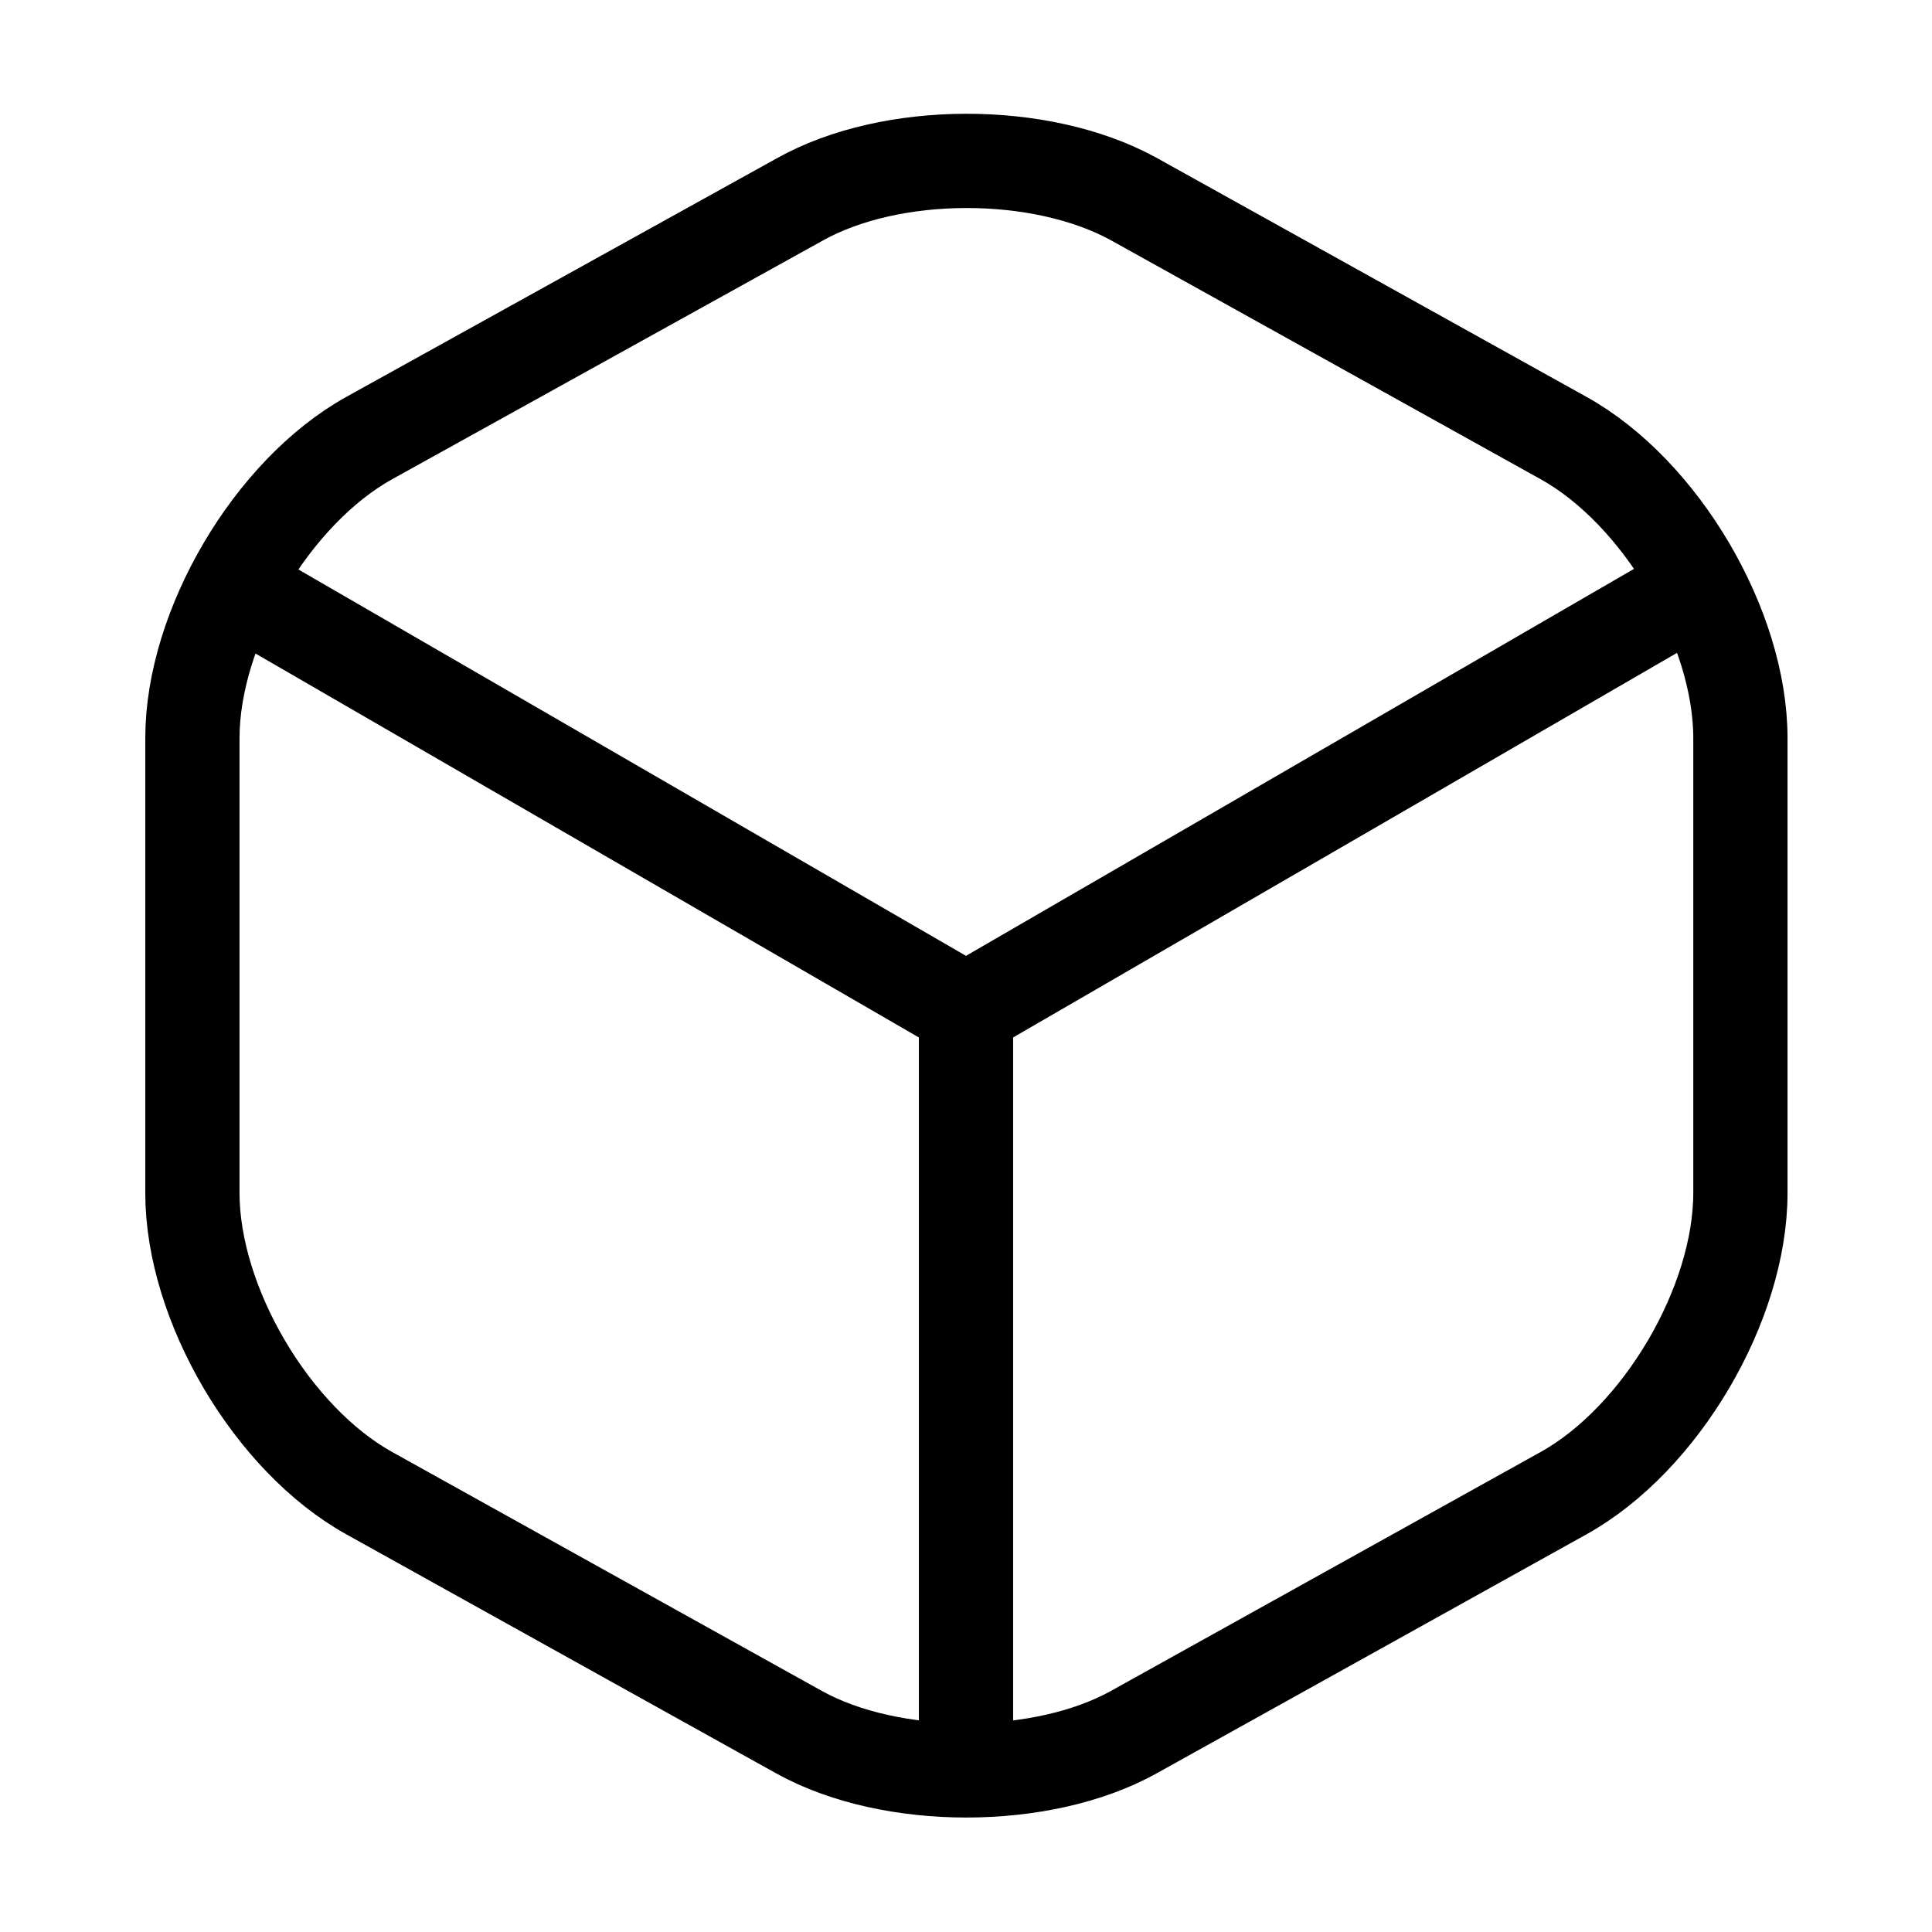
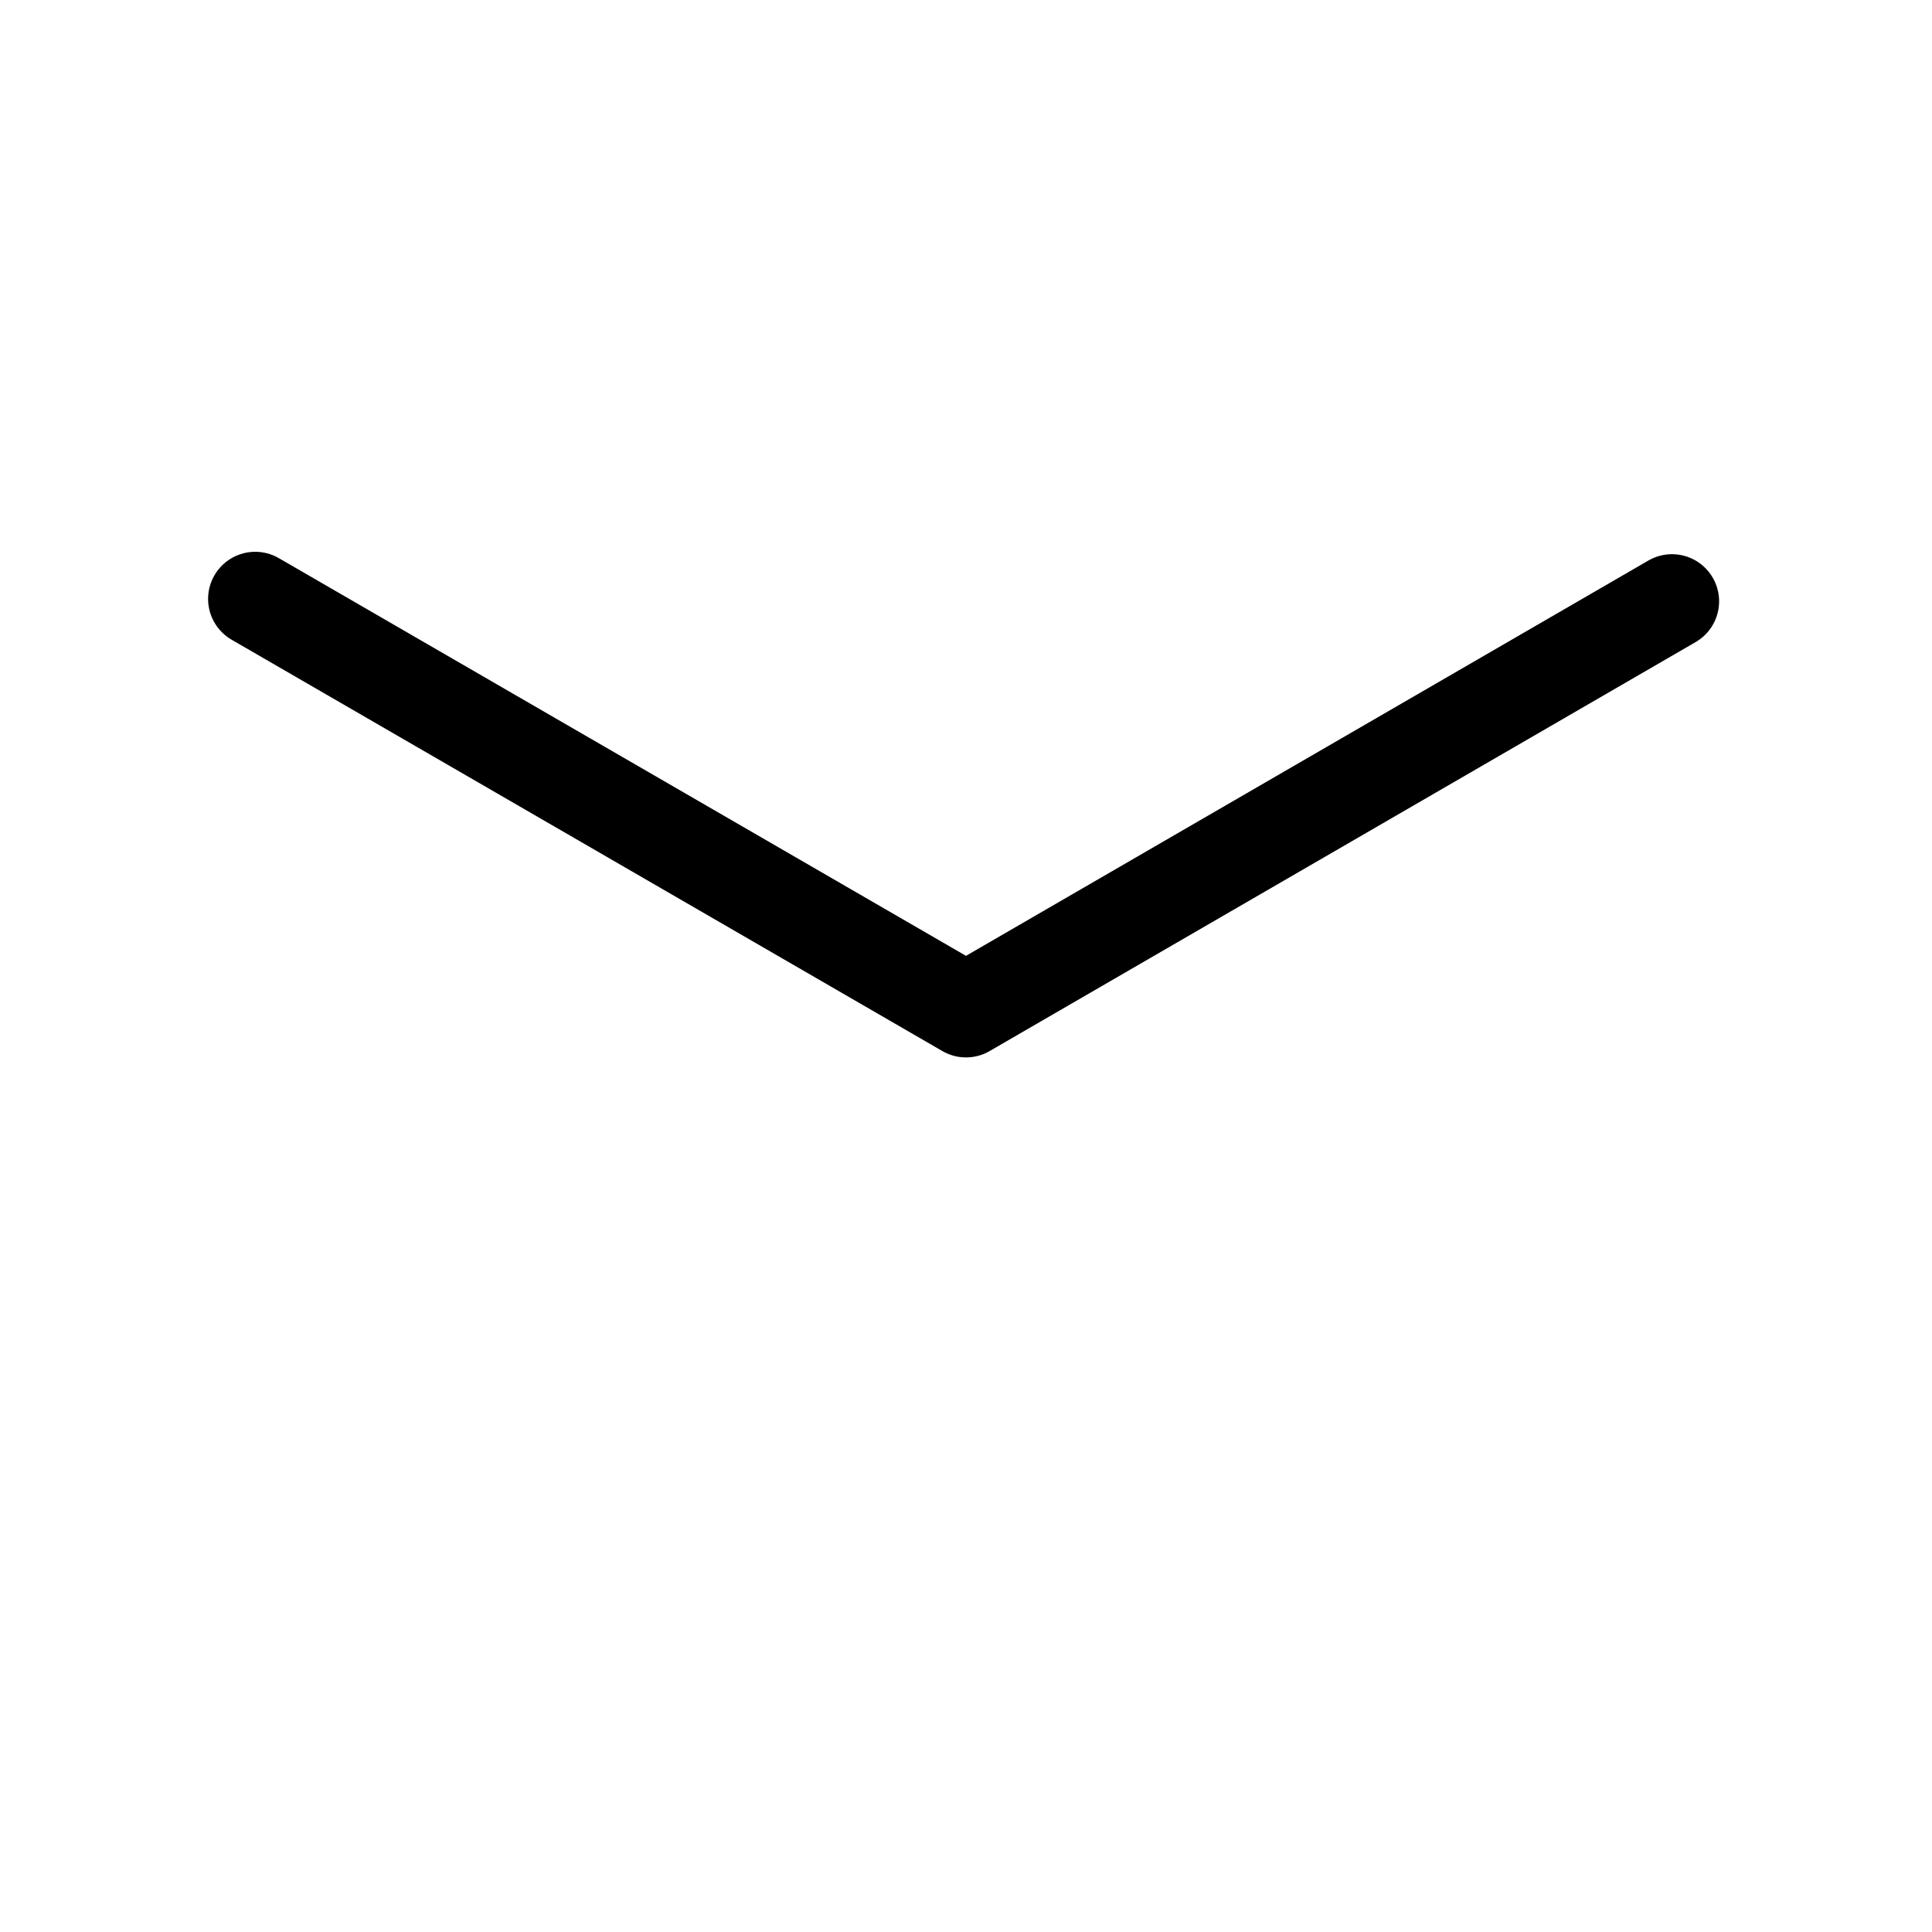
<svg xmlns="http://www.w3.org/2000/svg" width="41" height="41" viewBox="0 0 41 41" fill="none">
  <path d="M5.416 12.71L20.5 21.44L35.482 12.761" stroke="black" stroke-width="2" stroke-linecap="round" stroke-linejoin="round" />
-   <path d="M20.5 36.917V21.422" stroke="black" stroke-width="2" stroke-linecap="round" stroke-linejoin="round" />
-   <path d="M16.964 4.237L7.841 9.293C5.774 10.438 4.083 13.308 4.083 15.665V25.317C4.083 27.675 5.774 30.545 7.841 31.69L16.964 36.763C18.911 37.84 22.106 37.84 24.053 36.763L33.176 31.69C35.243 30.545 36.934 27.675 36.934 25.317V15.665C36.934 13.308 35.243 10.438 33.176 9.293L24.053 4.22C22.089 3.143 18.911 3.143 16.964 4.237Z" stroke="black" stroke-width="2" stroke-linecap="round" stroke-linejoin="round" />
</svg>